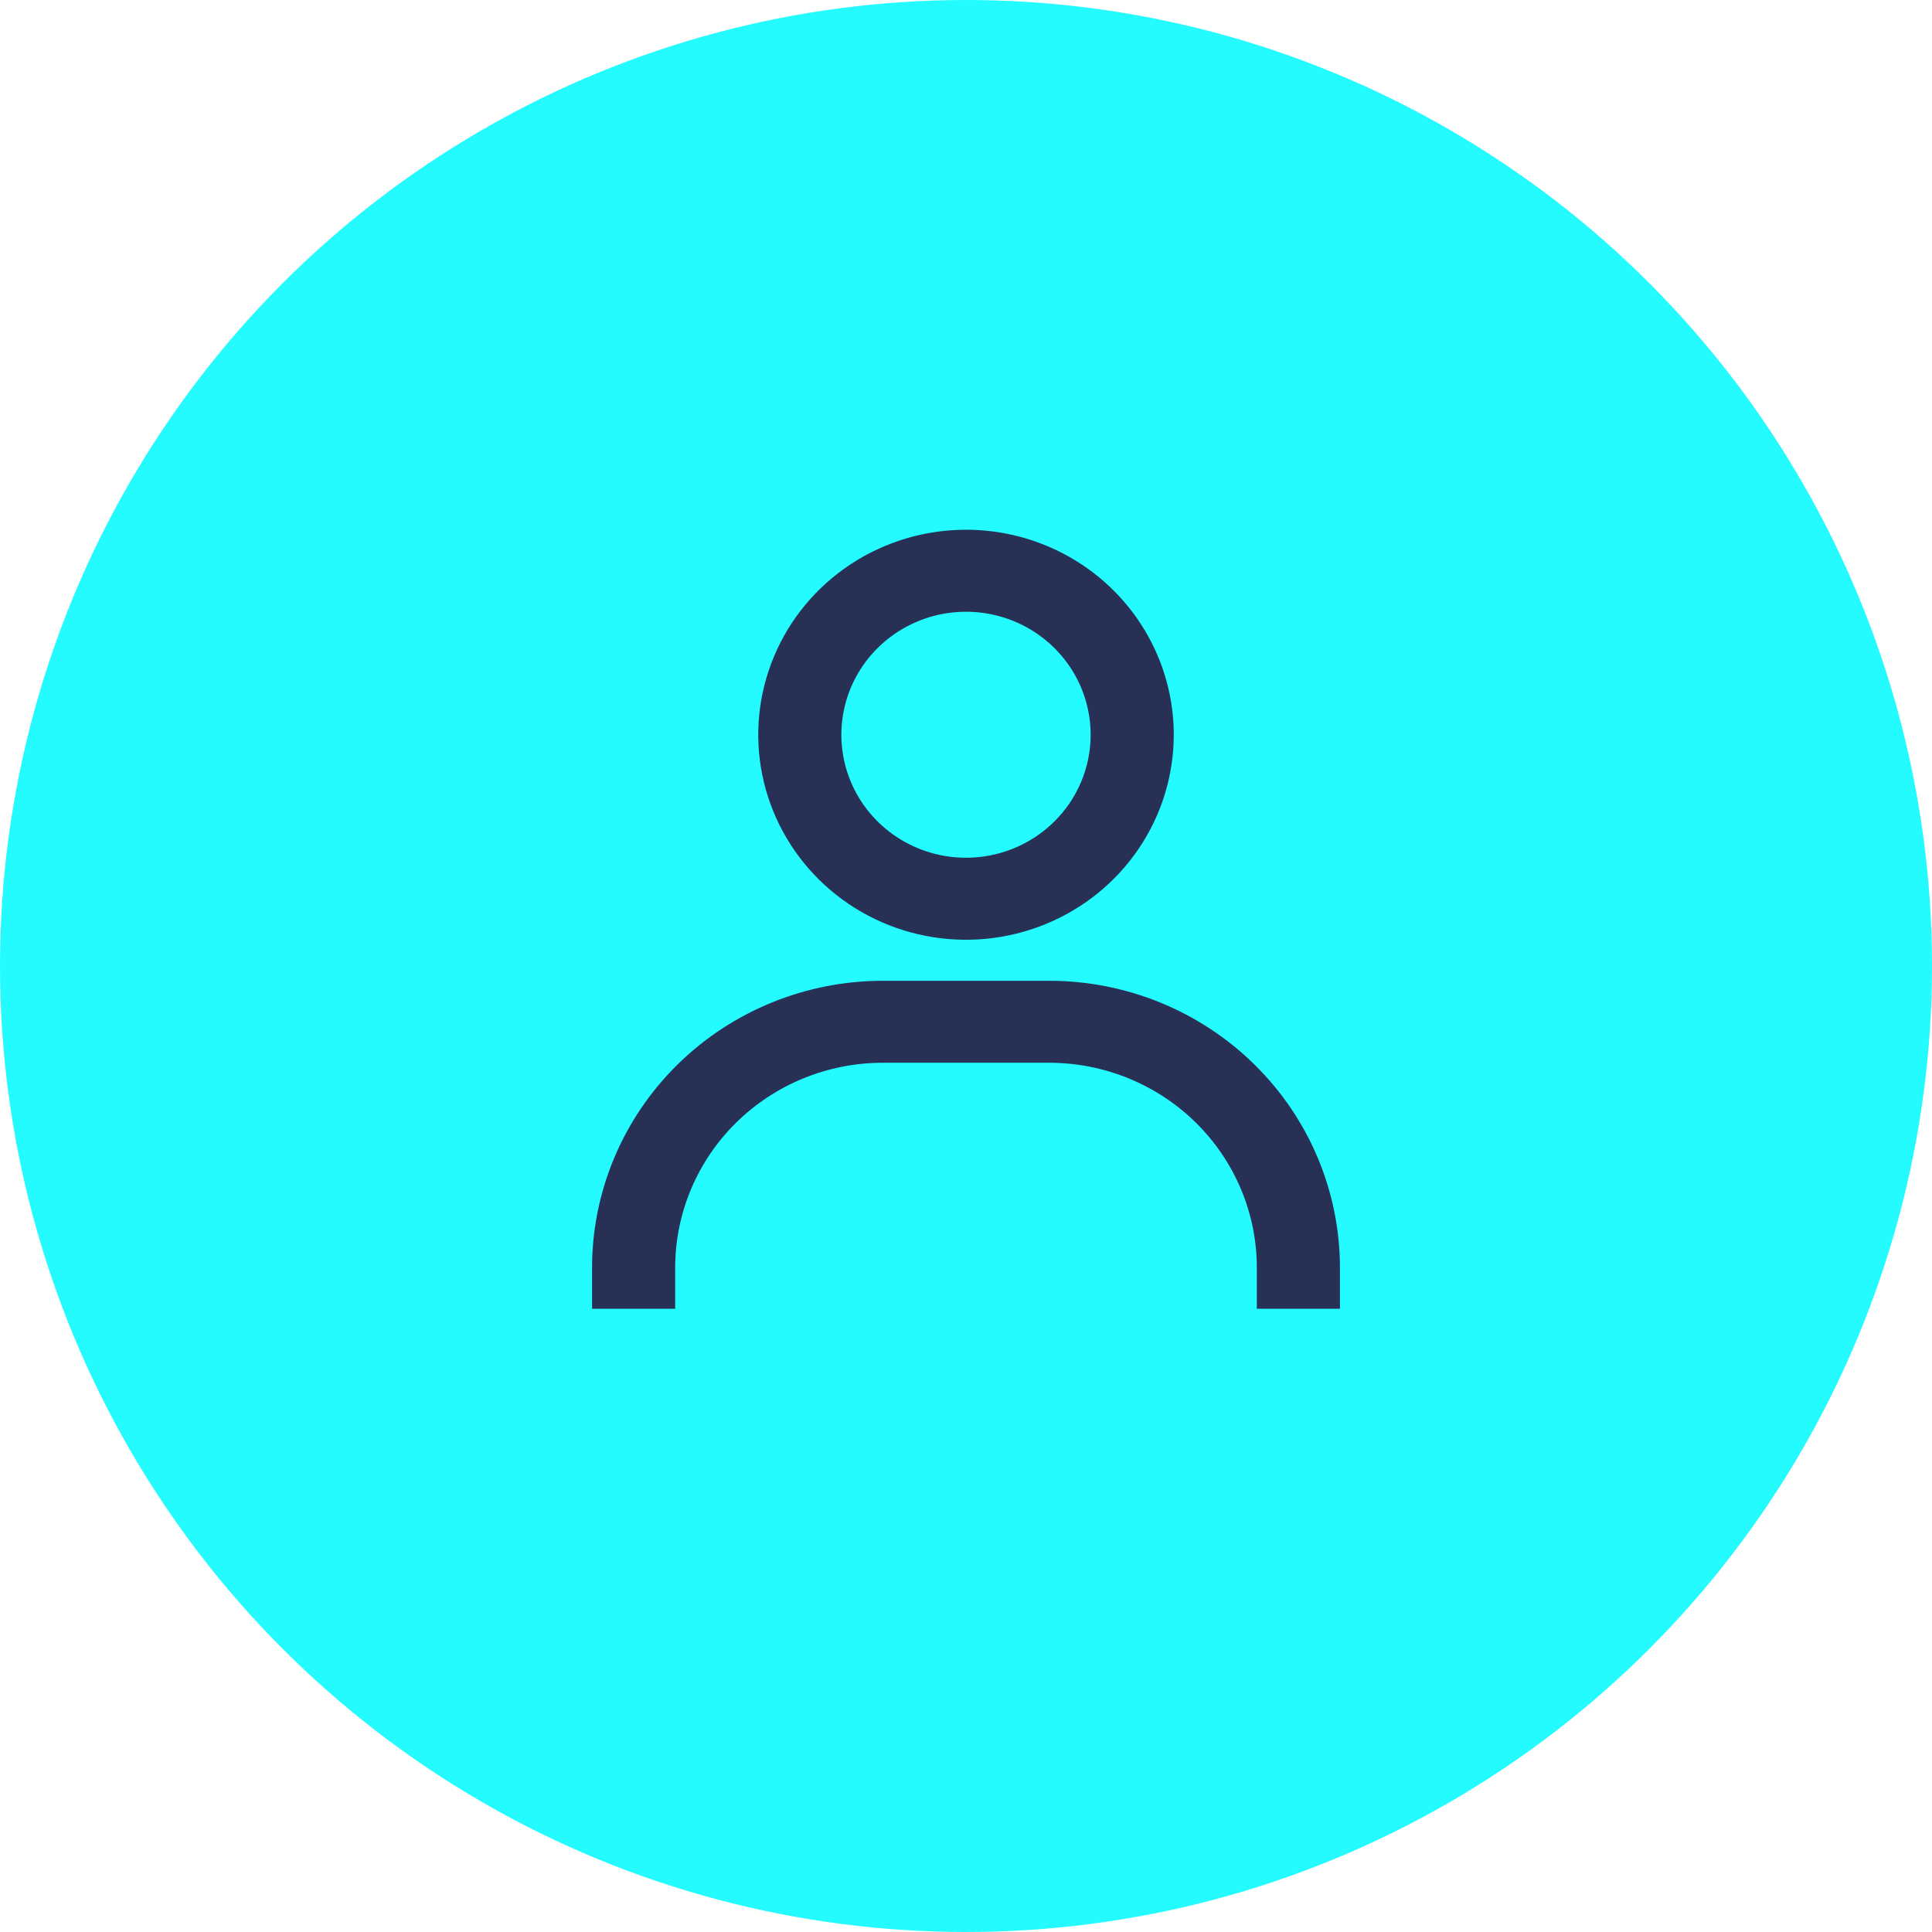
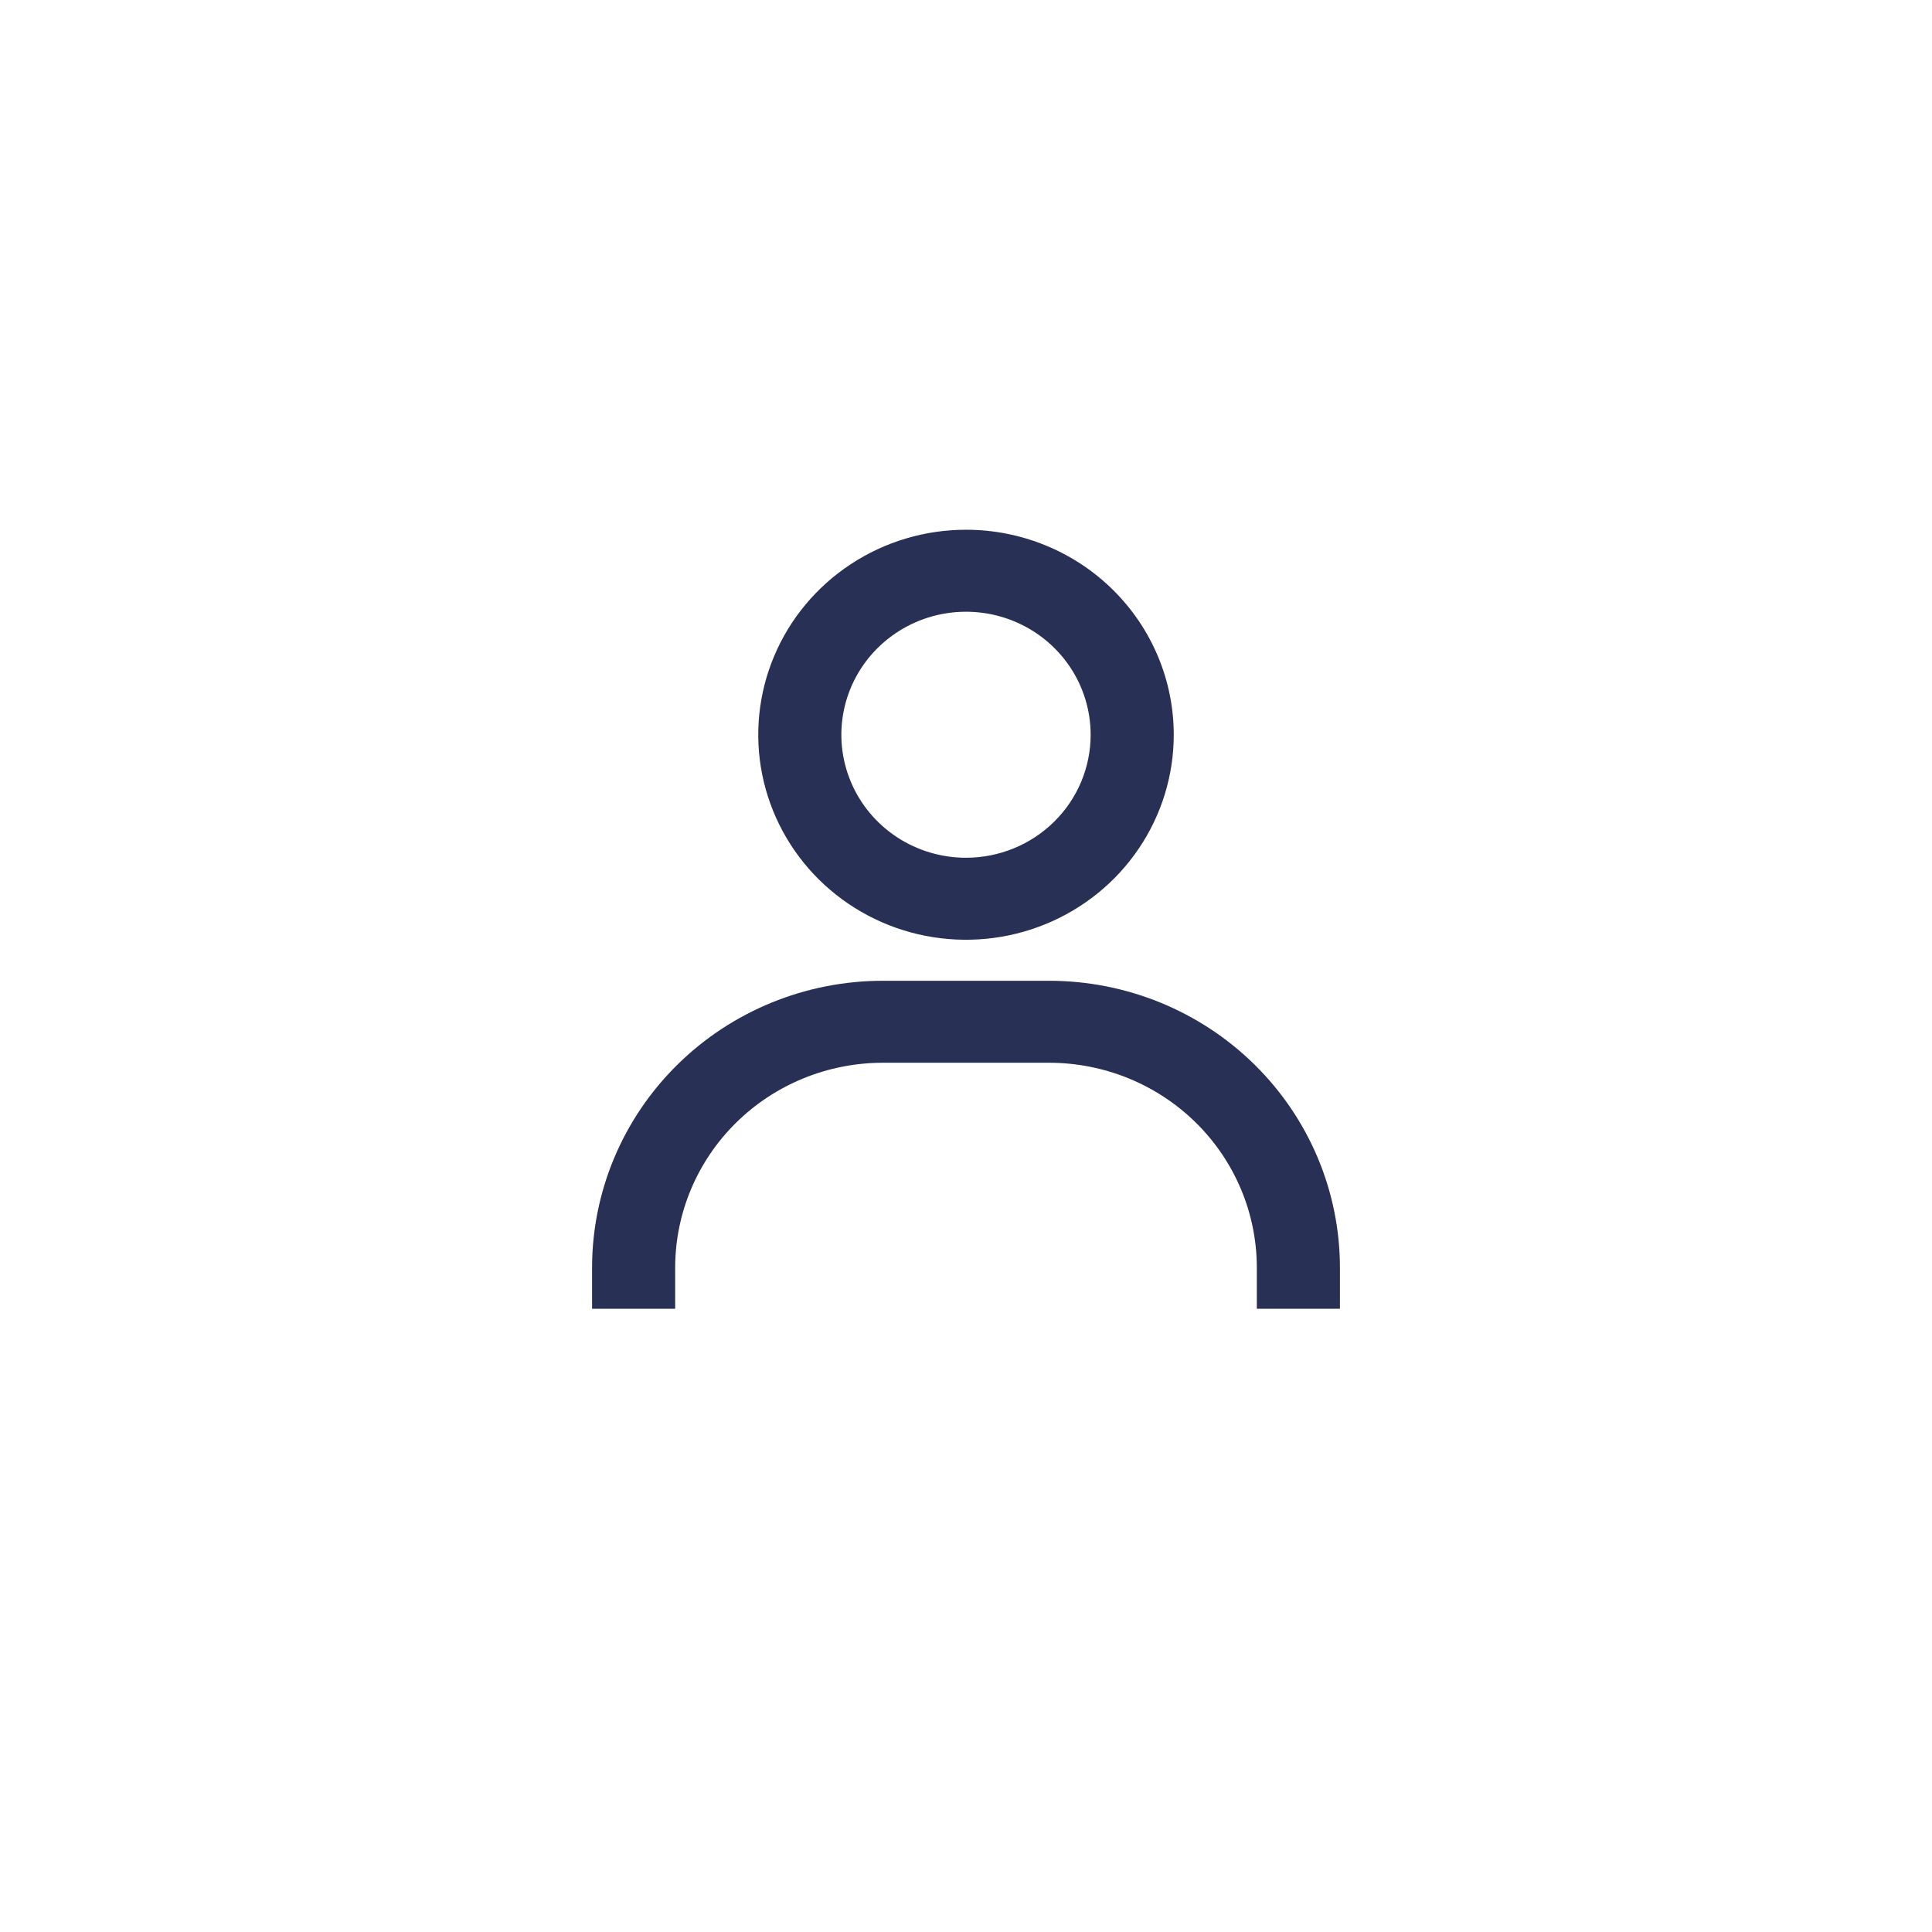
<svg xmlns="http://www.w3.org/2000/svg" width="62" height="62" viewBox="0 0 62 62" fill="none">
-   <circle cx="31" cy="31" r="31" fill="#23FBFF" />
  <path d="M31 17C29.681 17 28.392 17.386 27.296 18.109C26.2 18.832 25.345 19.859 24.841 21.061C24.336 22.263 24.204 23.586 24.461 24.862C24.719 26.139 25.354 27.311 26.286 28.231C27.218 29.151 28.406 29.778 29.699 30.032C30.993 30.285 32.333 30.155 33.551 29.657C34.769 29.159 35.811 28.316 36.543 27.234C37.276 26.152 37.667 24.88 37.667 23.579C37.667 21.834 36.964 20.161 35.714 18.927C34.464 17.693 32.768 17 31 17ZM31 27.526C30.209 27.526 29.436 27.295 28.778 26.861C28.12 26.427 27.607 25.811 27.305 25.09C27.002 24.368 26.922 23.575 27.077 22.809C27.231 22.043 27.612 21.34 28.172 20.788C28.731 20.236 29.444 19.86 30.22 19.707C30.996 19.555 31.8 19.633 32.531 19.932C33.262 20.231 33.886 20.737 34.326 21.386C34.765 22.035 35 22.798 35 23.579C35 24.626 34.579 25.63 33.828 26.37C33.078 27.11 32.061 27.526 31 27.526ZM43 42V40.684C43 38.241 42.017 35.899 40.266 34.171C38.516 32.444 36.142 31.474 33.667 31.474H28.333C25.858 31.474 23.484 32.444 21.734 34.171C19.983 35.899 19 38.241 19 40.684V42H21.667V40.684C21.667 38.939 22.369 37.266 23.619 36.032C24.869 34.798 26.565 34.105 28.333 34.105H33.667C35.435 34.105 37.13 34.798 38.381 36.032C39.631 37.266 40.333 38.939 40.333 40.684V42H43Z" fill="#283056" />
</svg>